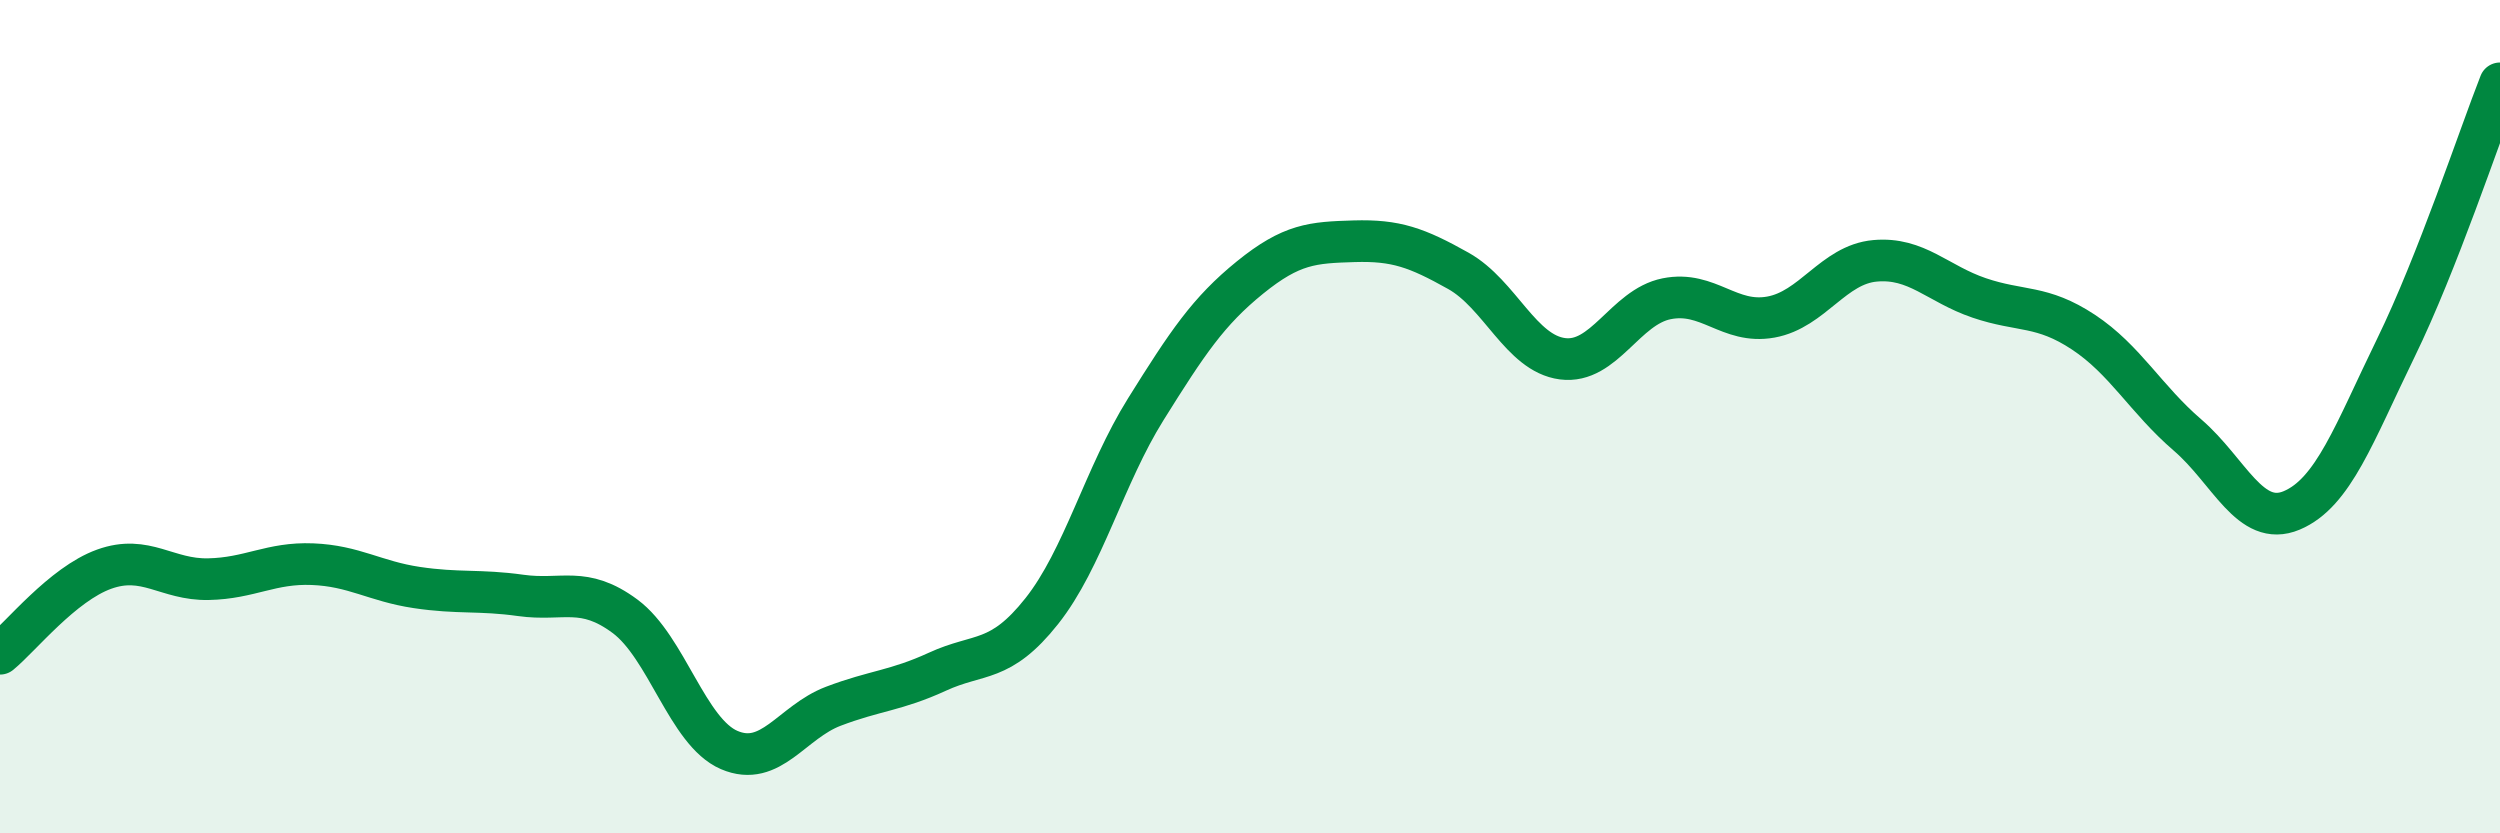
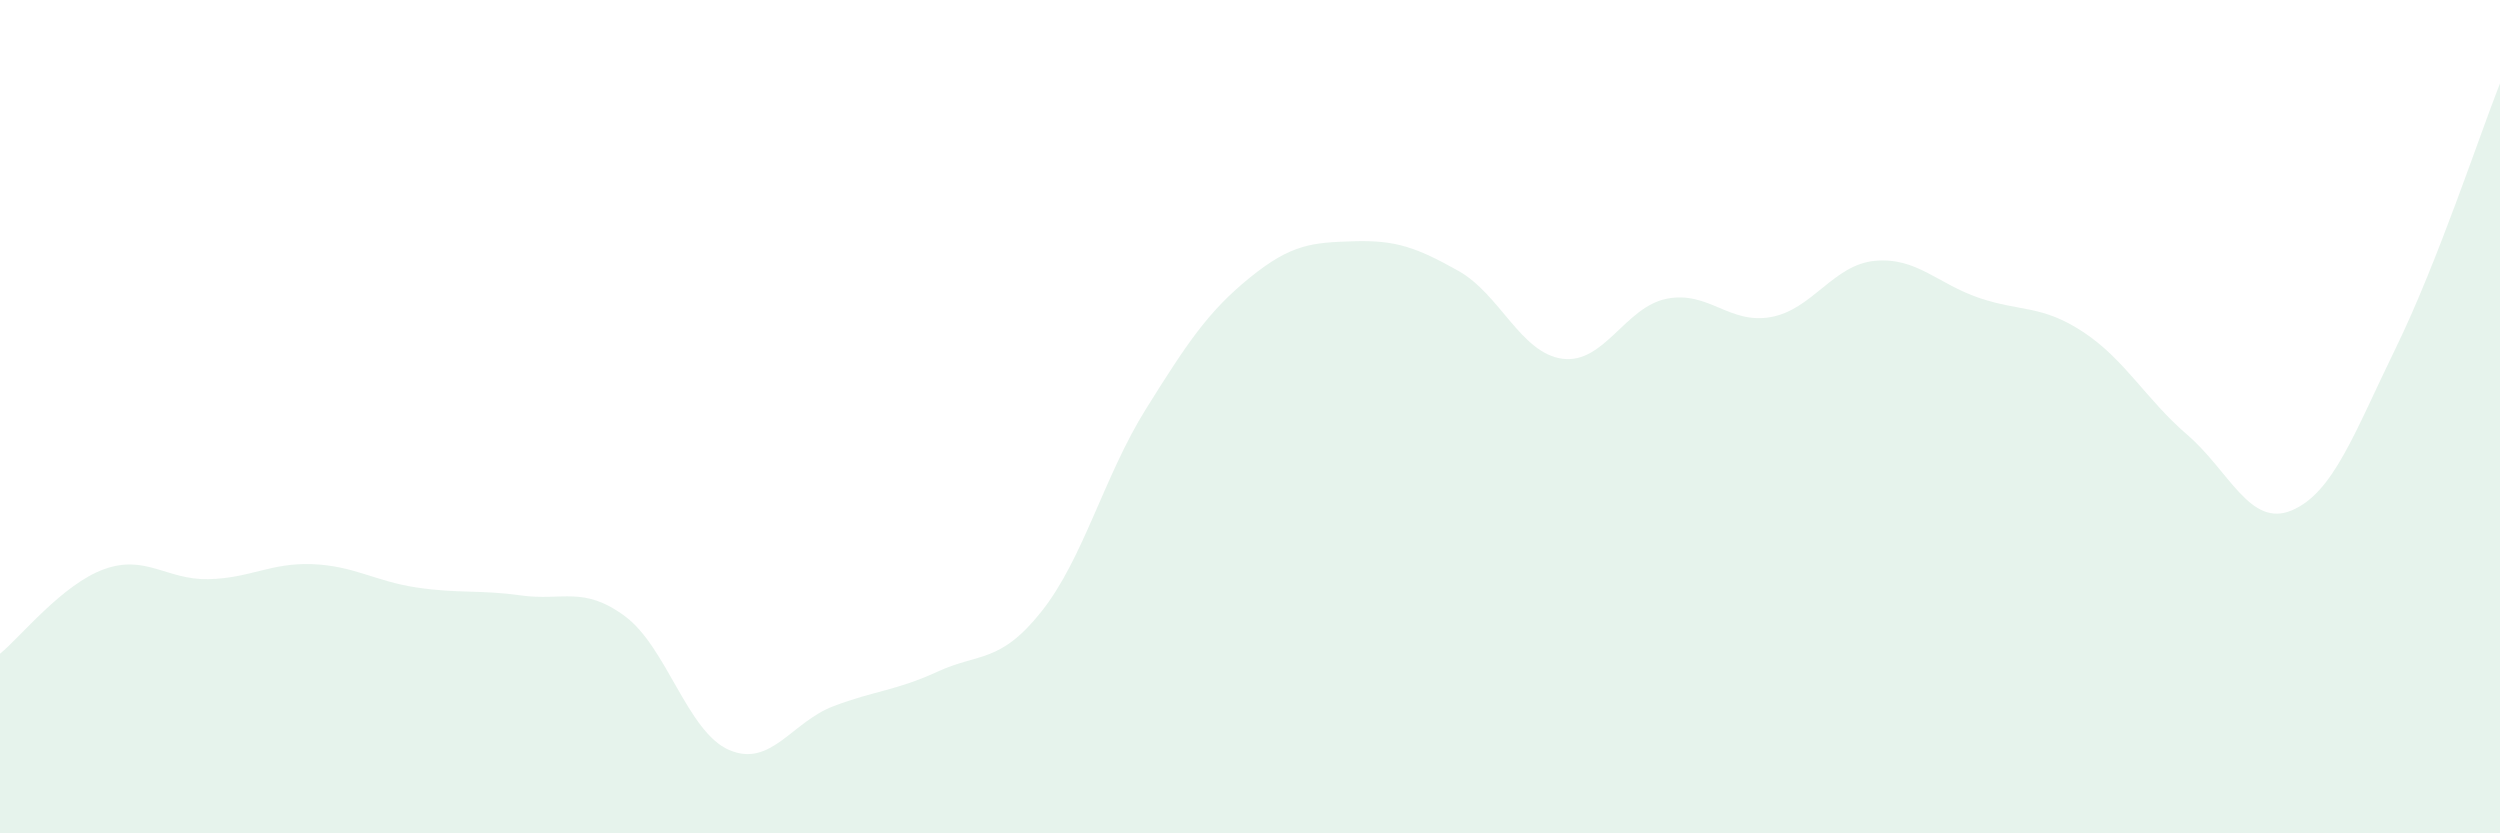
<svg xmlns="http://www.w3.org/2000/svg" width="60" height="20" viewBox="0 0 60 20">
  <path d="M 0,15.69 C 0.5,15.28 1.5,14.02 2.5,13.66 C 3.5,13.3 4,13.92 5,13.9 C 6,13.88 6.5,13.5 7.5,13.54 C 8.5,13.58 9,13.95 10,14.1 C 11,14.25 11.5,14.15 12.5,14.29 C 13.5,14.43 14,14.05 15,14.79 C 16,15.53 16.5,17.57 17.5,18 C 18.5,18.43 19,17.33 20,16.95 C 21,16.57 21.5,16.58 22.5,16.12 C 23.5,15.66 24,15.93 25,14.67 C 26,13.41 26.5,11.42 27.5,9.82 C 28.5,8.22 29,7.47 30,6.66 C 31,5.85 31.5,5.82 32.5,5.79 C 33.5,5.76 34,5.94 35,6.5 C 36,7.06 36.5,8.48 37.5,8.61 C 38.5,8.74 39,7.37 40,7.17 C 41,6.97 41.5,7.79 42.5,7.61 C 43.5,7.43 44,6.35 45,6.26 C 46,6.17 46.5,6.81 47.5,7.15 C 48.5,7.49 49,7.31 50,7.97 C 51,8.63 51.5,9.58 52.5,10.44 C 53.5,11.3 54,12.67 55,12.25 C 56,11.83 56.5,10.4 57.5,8.35 C 58.5,6.3 59.5,3.27 60,2L60 20L0 20Z" fill="#008740" opacity="0.1" stroke-linecap="round" stroke-linejoin="round" />
-   <path d="M 0,15.69 C 0.5,15.28 1.5,14.02 2.5,13.66 C 3.5,13.3 4,13.92 5,13.9 C 6,13.88 6.5,13.5 7.5,13.54 C 8.5,13.58 9,13.95 10,14.1 C 11,14.25 11.5,14.15 12.5,14.29 C 13.5,14.43 14,14.05 15,14.79 C 16,15.53 16.5,17.57 17.5,18 C 18.5,18.43 19,17.33 20,16.95 C 21,16.57 21.5,16.58 22.5,16.12 C 23.5,15.66 24,15.93 25,14.67 C 26,13.41 26.5,11.42 27.5,9.82 C 28.5,8.22 29,7.47 30,6.66 C 31,5.85 31.5,5.82 32.5,5.79 C 33.5,5.76 34,5.94 35,6.5 C 36,7.06 36.5,8.48 37.5,8.61 C 38.5,8.74 39,7.37 40,7.17 C 41,6.97 41.5,7.79 42.5,7.61 C 43.5,7.43 44,6.35 45,6.26 C 46,6.17 46.5,6.81 47.5,7.15 C 48.5,7.49 49,7.31 50,7.97 C 51,8.63 51.5,9.58 52.5,10.44 C 53.5,11.3 54,12.67 55,12.25 C 56,11.83 56.5,10.4 57.5,8.35 C 58.5,6.3 59.5,3.27 60,2" stroke="#008740" stroke-width="1" fill="none" stroke-linecap="round" stroke-linejoin="round" />
</svg>